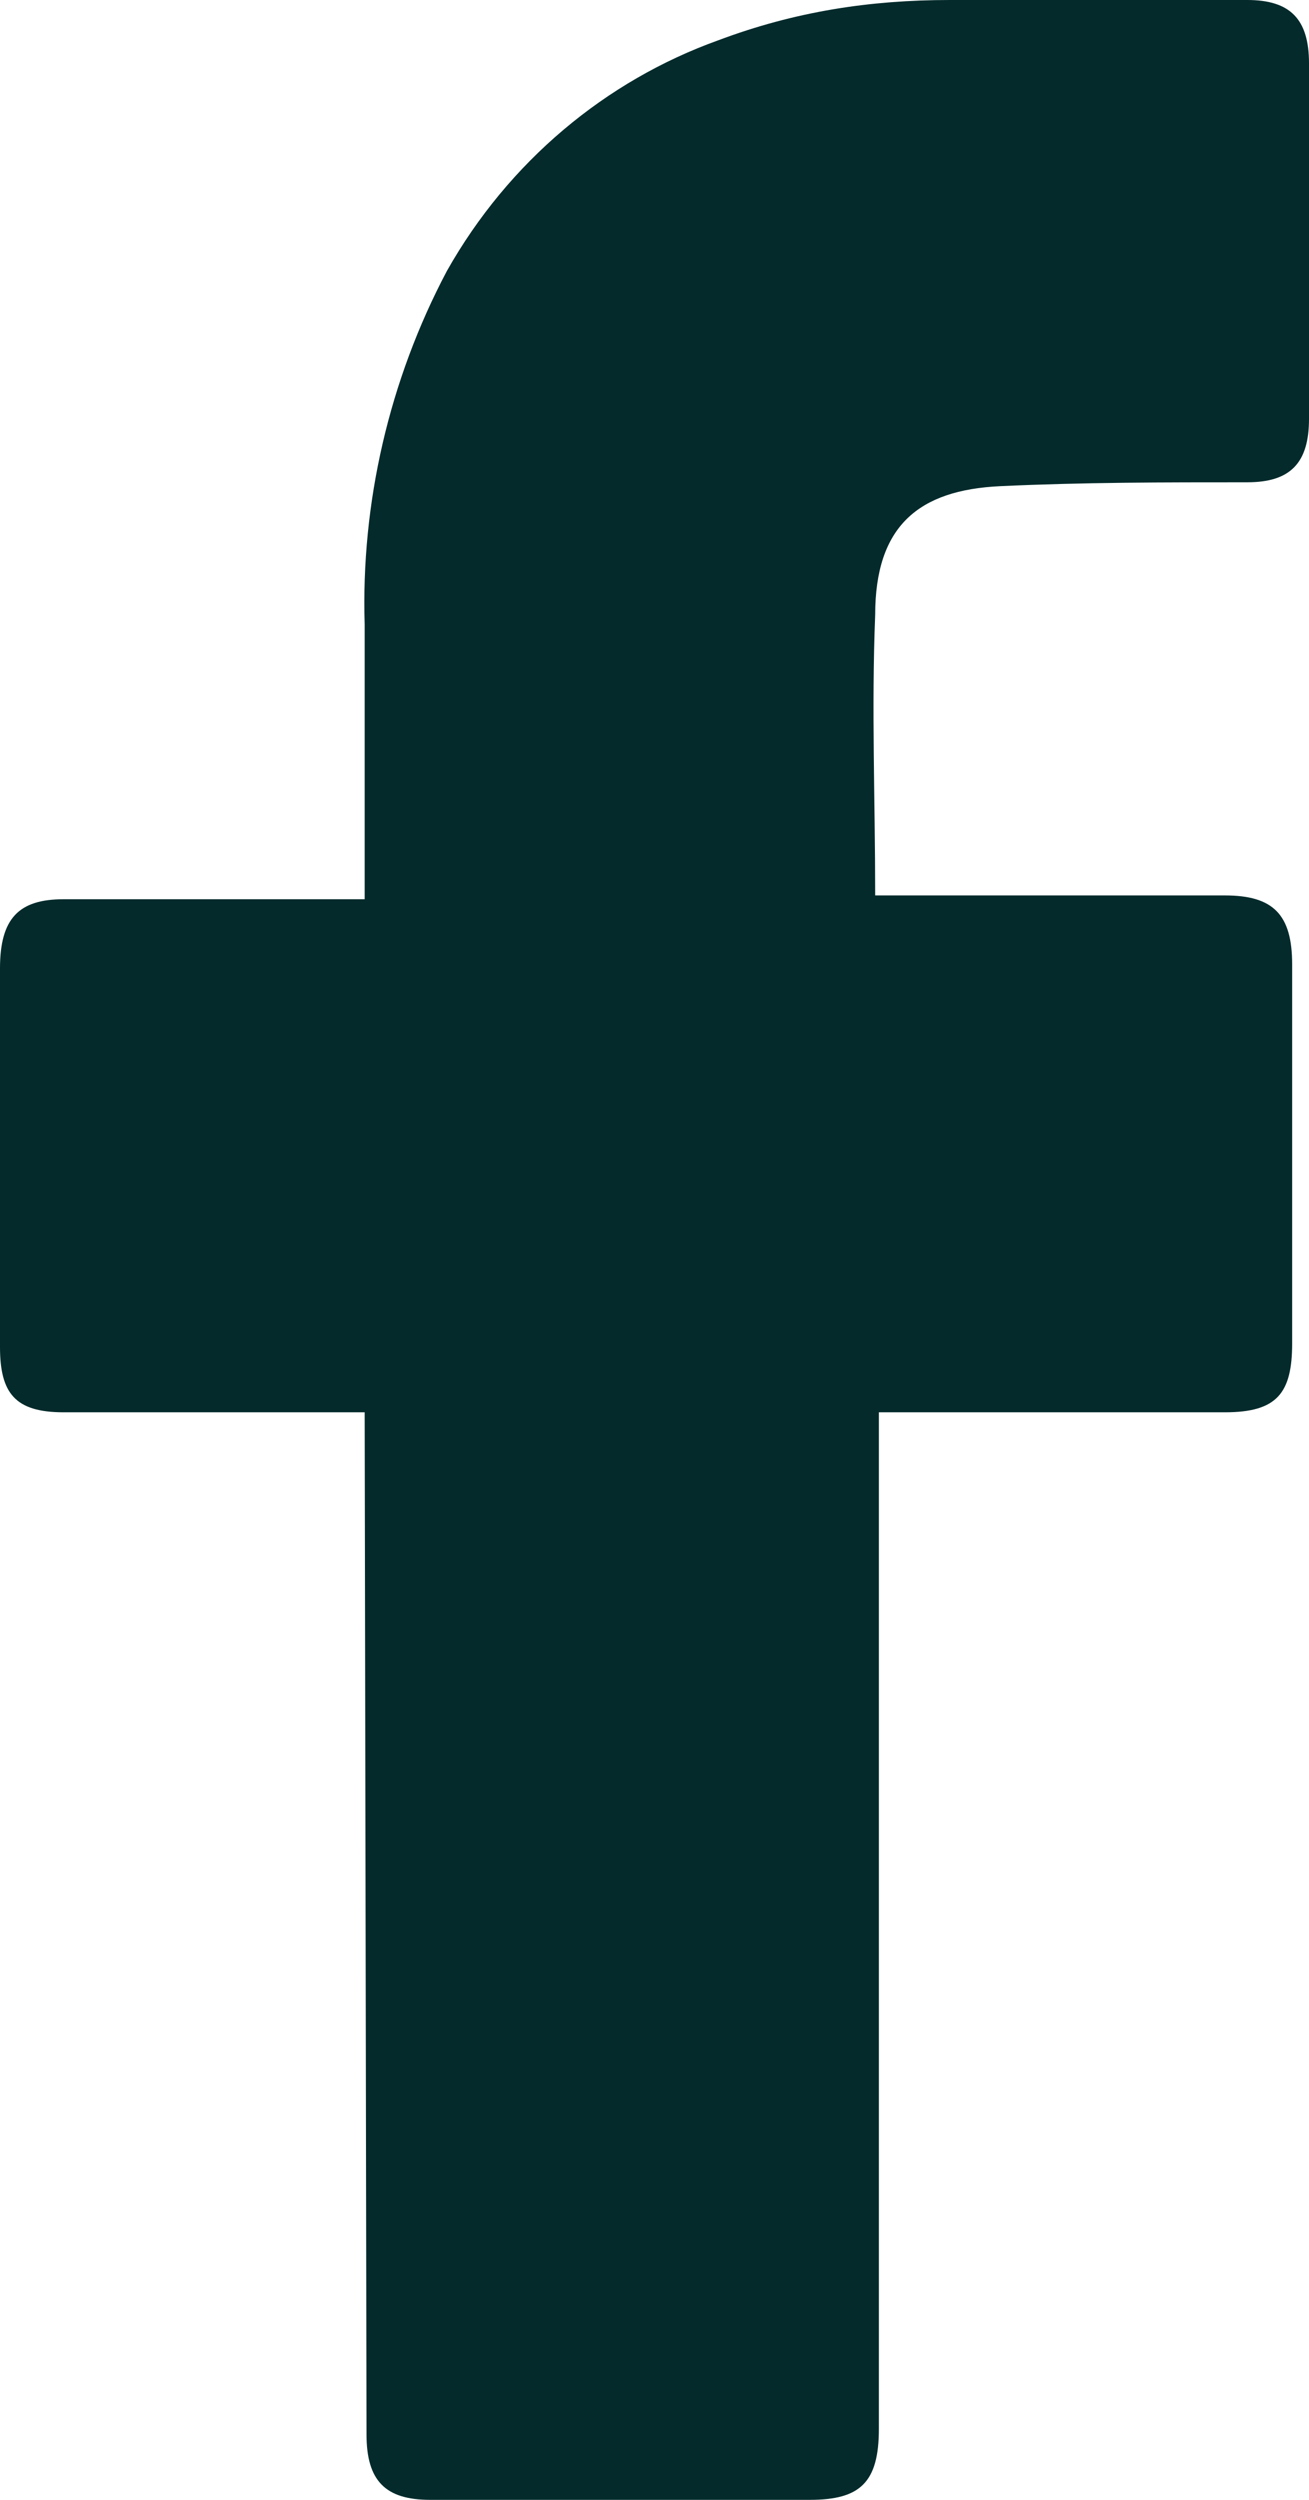
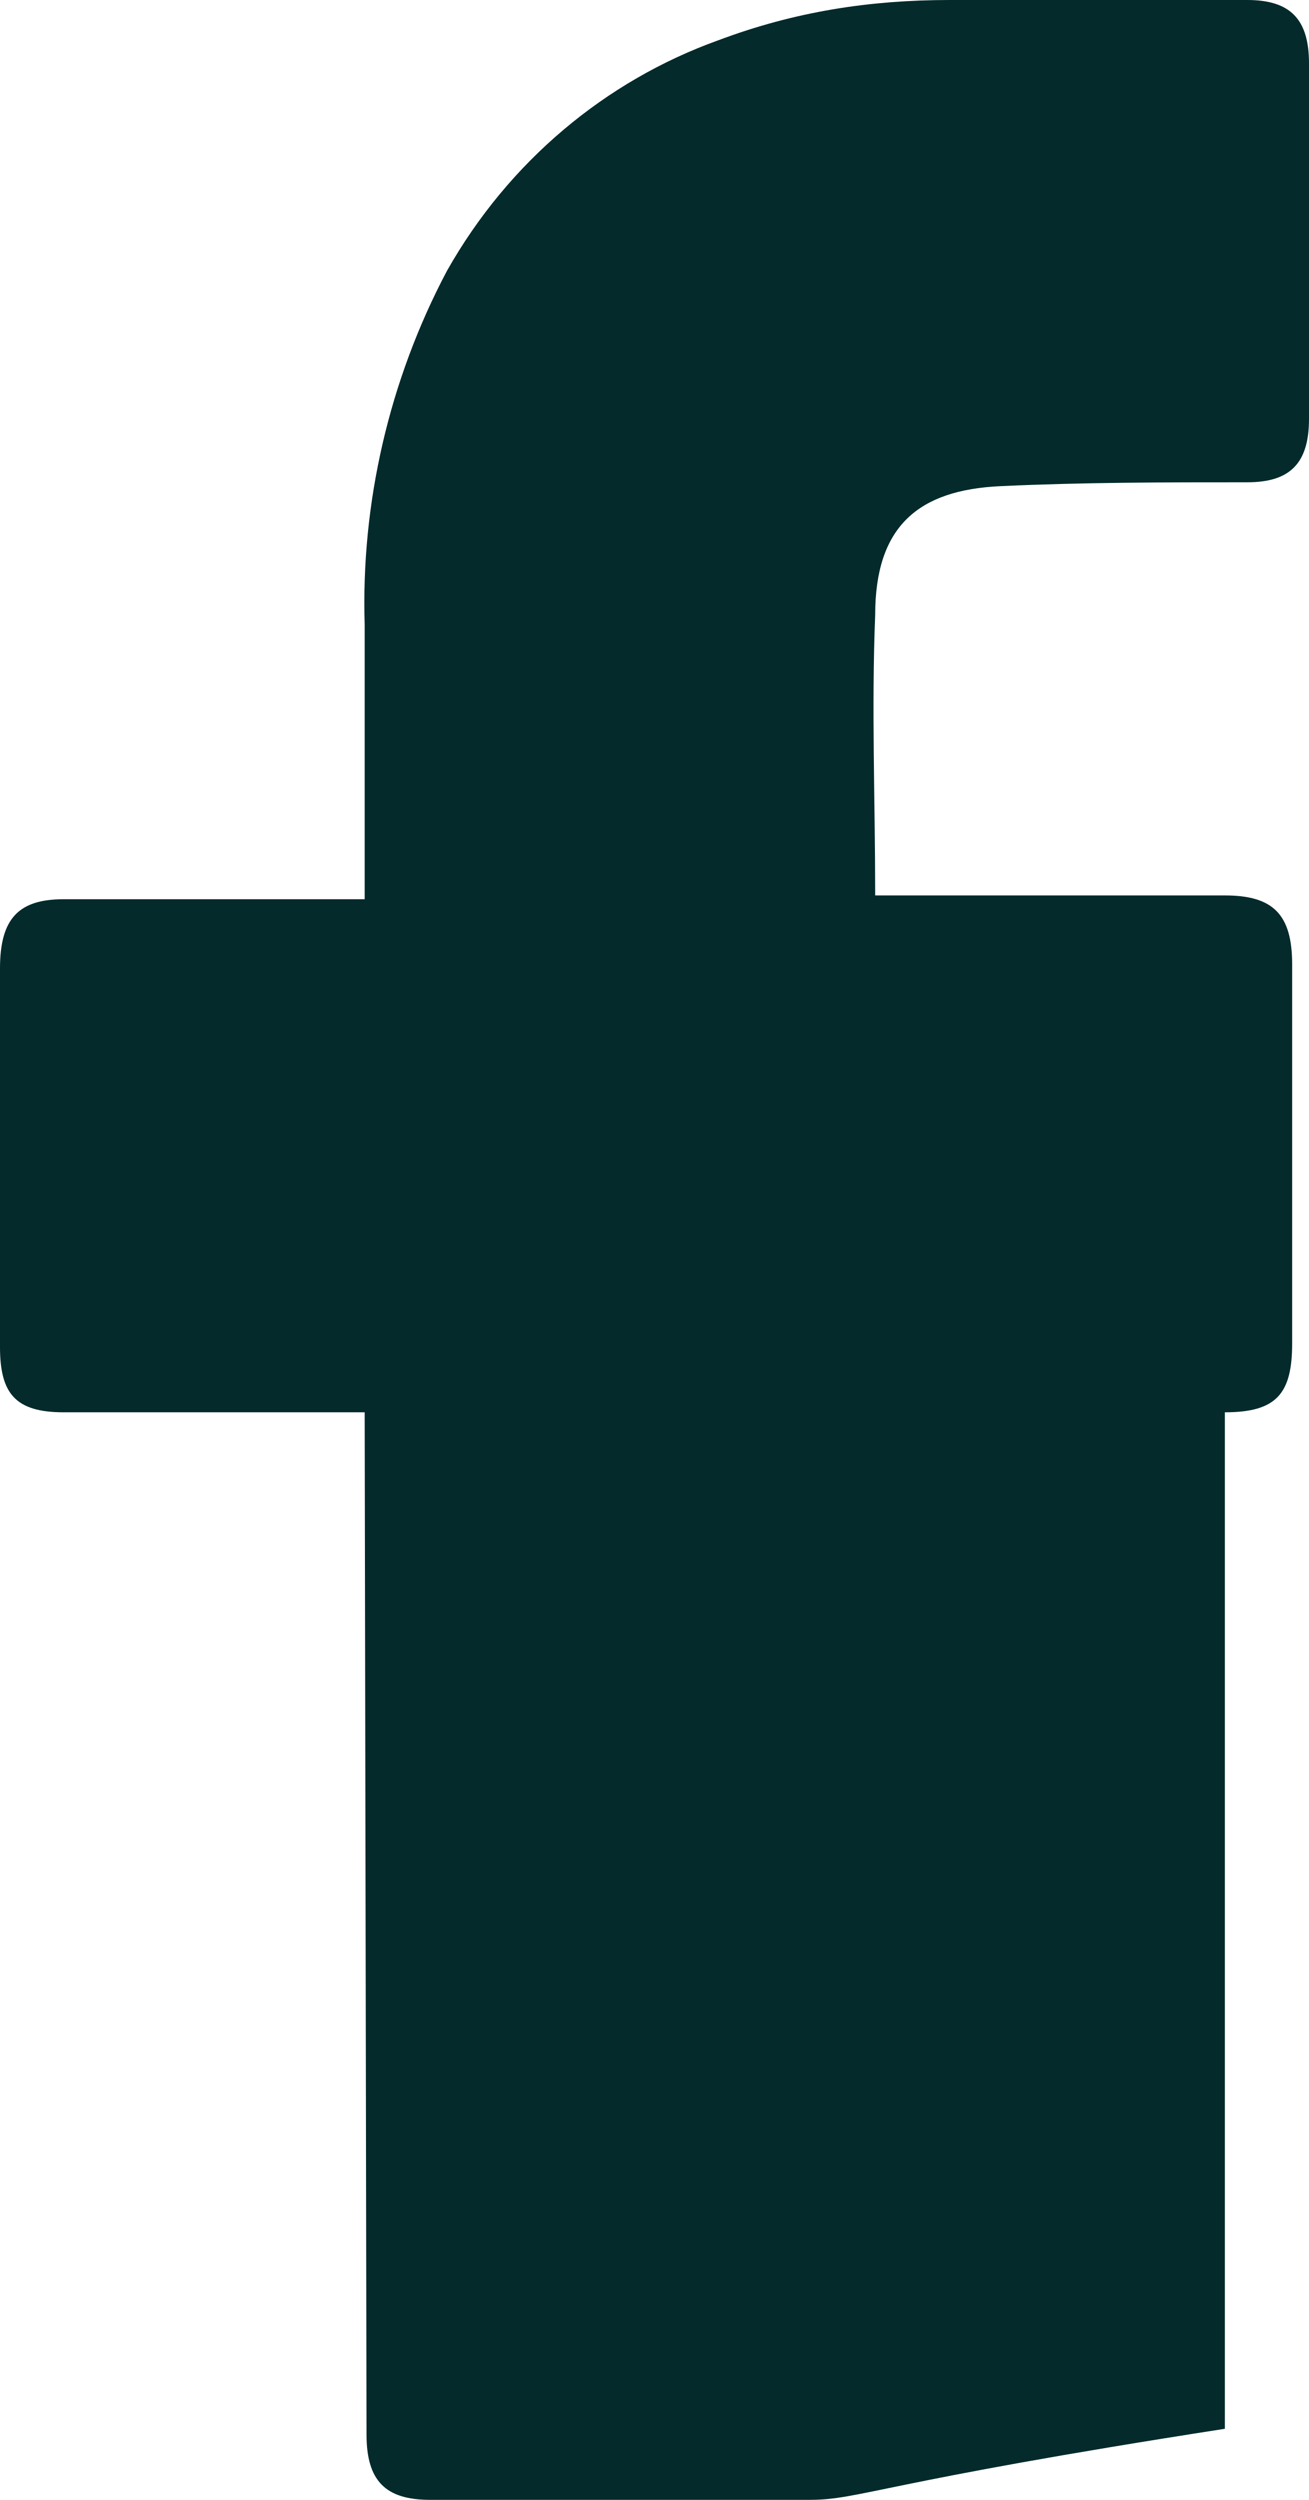
<svg xmlns="http://www.w3.org/2000/svg" width="22" height="42" viewBox="0 0 22 42" fill="none">
-   <path d="M6.129 23.728H1.069C0.251 23.728 0 23.405 0 22.63C0 20.532 0 18.369 0 16.271C0 15.431 0.314 15.108 1.069 15.108H6.129V10.492C6.066 8.458 6.537 6.392 7.511 4.552C8.549 2.712 10.183 1.356 12.069 0.678C13.357 0.194 14.614 0 15.966 0H20.963C21.686 0 22 0.323 22 1.065V7.038C22 7.78 21.686 8.103 20.963 8.103C19.58 8.103 18.197 8.103 16.814 8.168C15.431 8.232 14.709 8.845 14.709 10.331C14.646 11.912 14.709 13.43 14.709 15.044H20.586C21.403 15.044 21.717 15.367 21.717 16.206V22.566C21.717 23.405 21.466 23.728 20.586 23.728H14.771V40.806C14.771 41.709 14.457 42 13.609 42H7.229C6.474 42 6.16 41.677 6.16 40.902L6.129 23.728Z" fill="#042A2B" />
+   <path d="M6.129 23.728H1.069C0.251 23.728 0 23.405 0 22.63C0 20.532 0 18.369 0 16.271C0 15.431 0.314 15.108 1.069 15.108H6.129V10.492C6.066 8.458 6.537 6.392 7.511 4.552C8.549 2.712 10.183 1.356 12.069 0.678C13.357 0.194 14.614 0 15.966 0H20.963C21.686 0 22 0.323 22 1.065V7.038C22 7.78 21.686 8.103 20.963 8.103C19.58 8.103 18.197 8.103 16.814 8.168C15.431 8.232 14.709 8.845 14.709 10.331C14.646 11.912 14.709 13.43 14.709 15.044H20.586C21.403 15.044 21.717 15.367 21.717 16.206V22.566C21.717 23.405 21.466 23.728 20.586 23.728V40.806C14.771 41.709 14.457 42 13.609 42H7.229C6.474 42 6.16 41.677 6.16 40.902L6.129 23.728Z" fill="#042A2B" />
</svg>